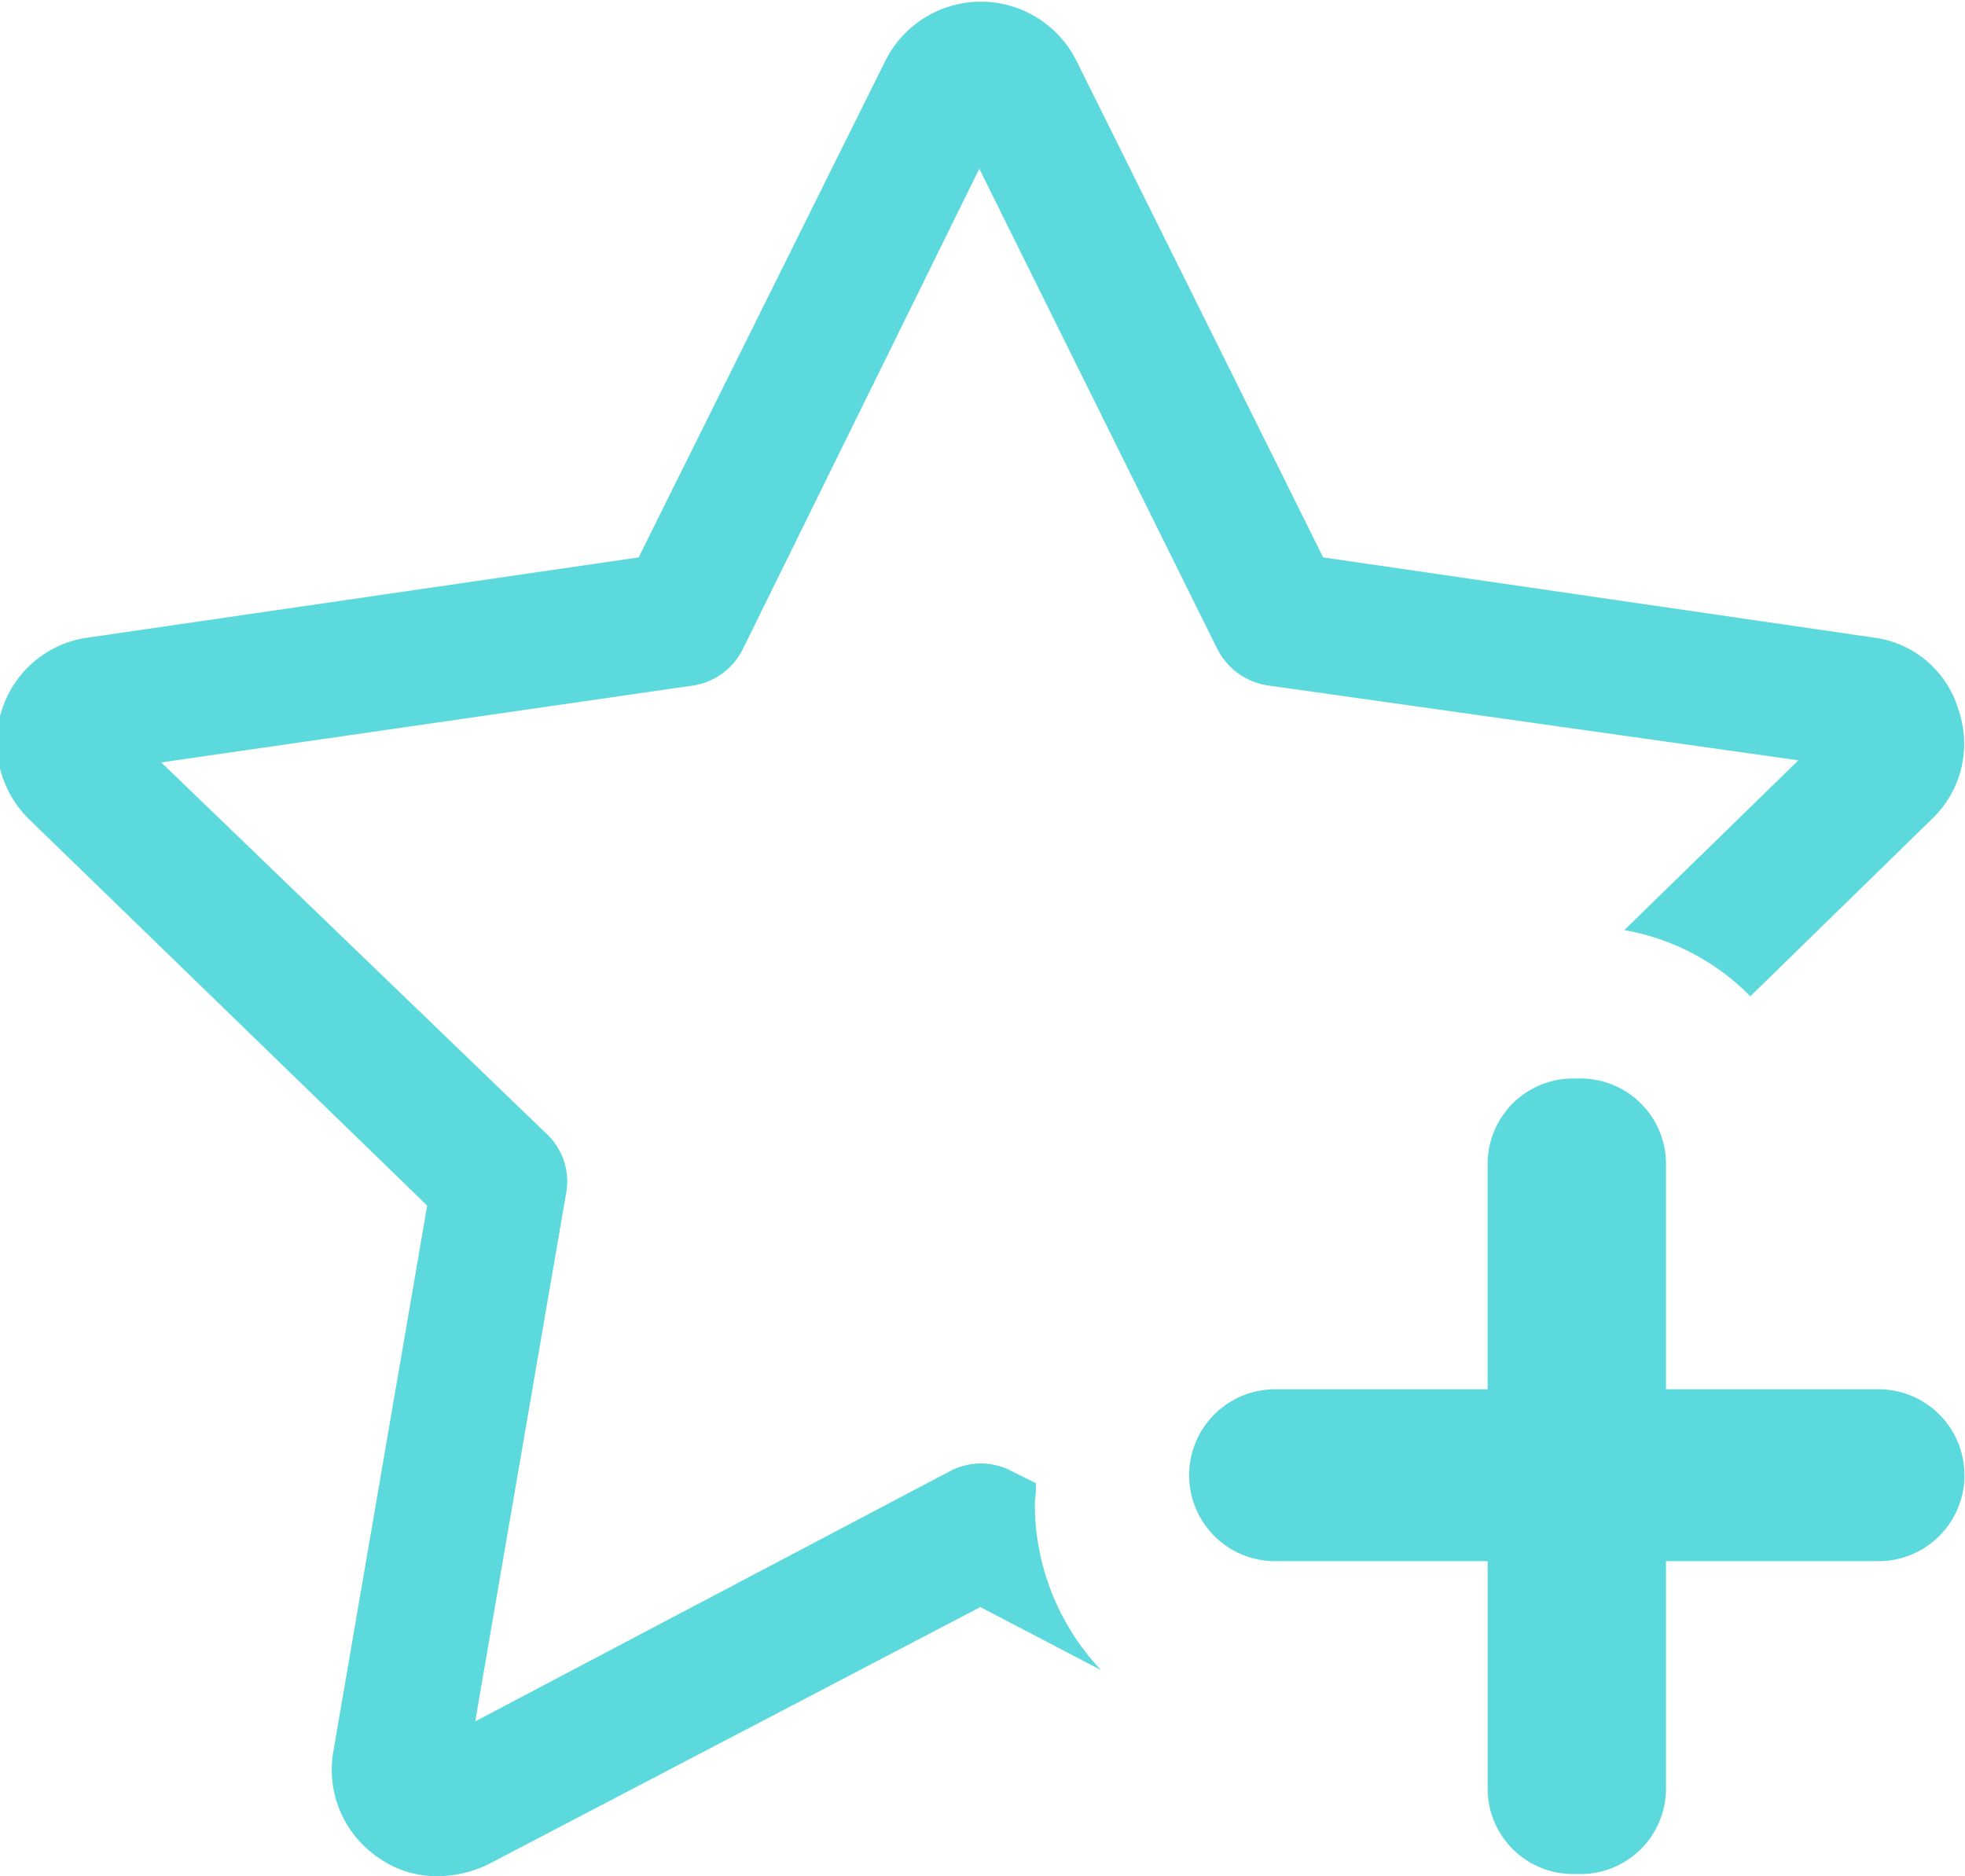
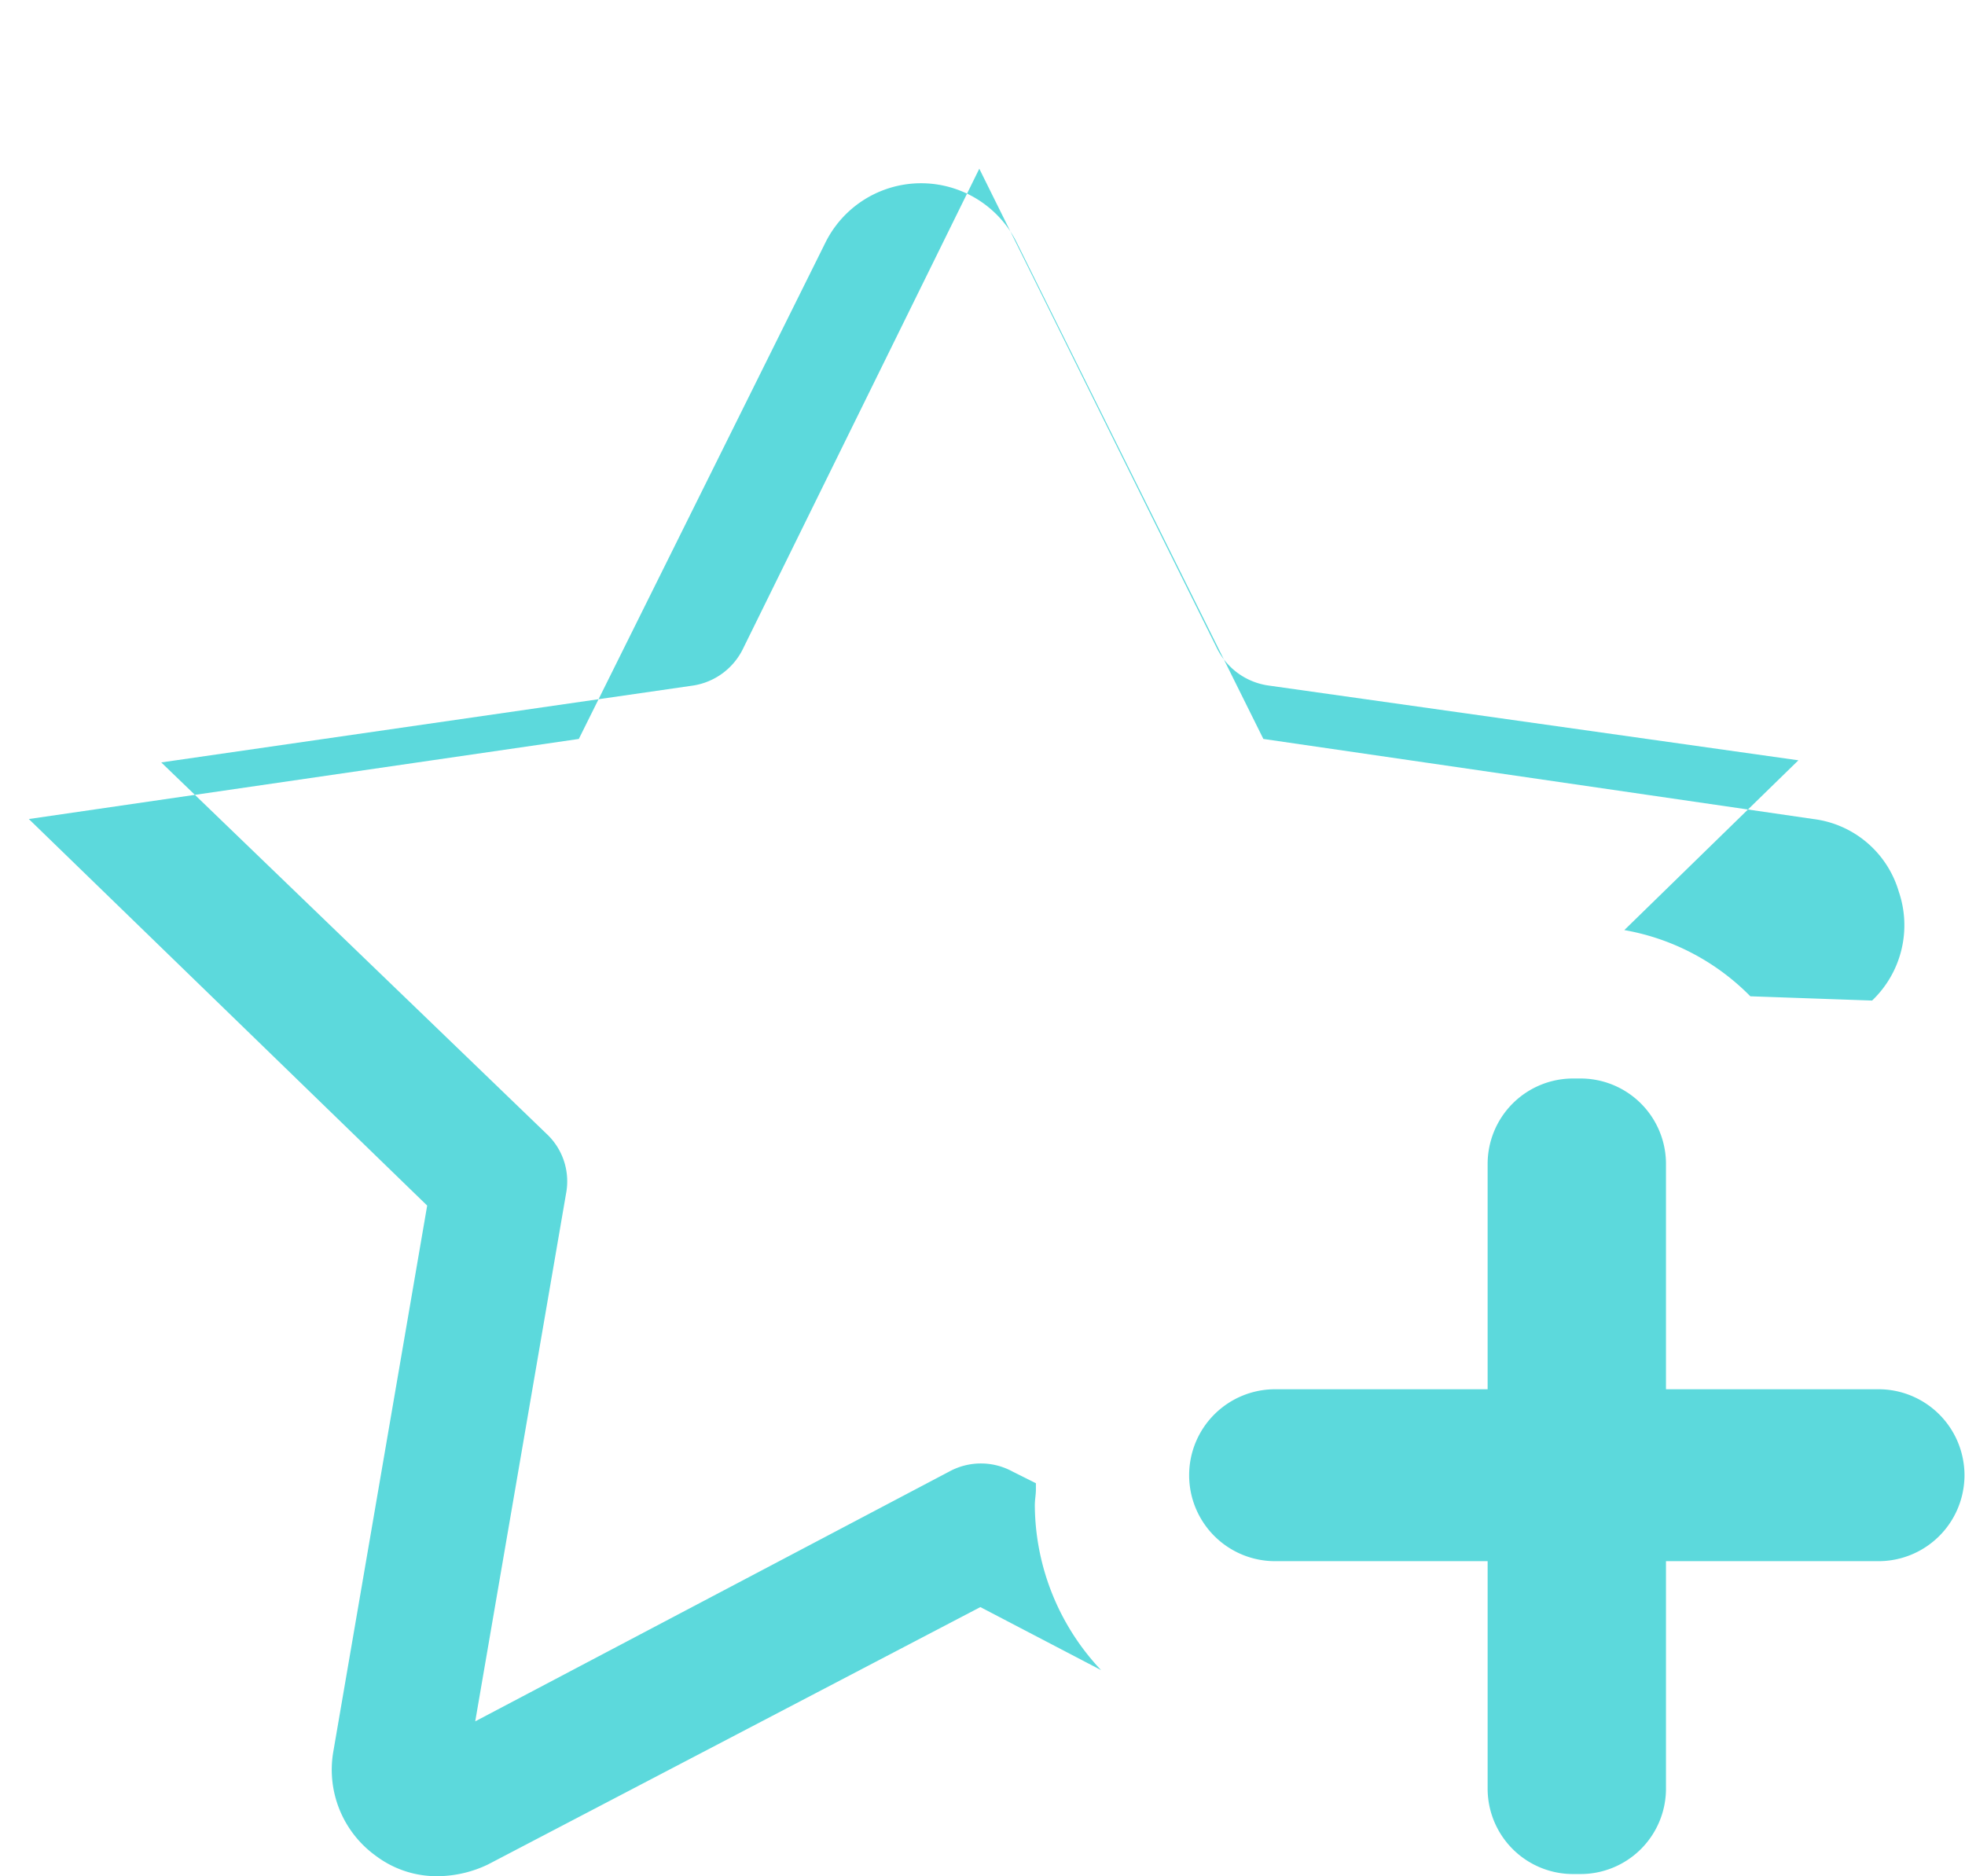
<svg xmlns="http://www.w3.org/2000/svg" width="18.4" height="17.57" viewBox="0 0 18.4 17.57">
  <defs>
    <style>      .cls-1 {        fill: #5cd9dc;        fill-rule: evenodd;      }    </style>
  </defs>
-   <path id="sg-cat-ico-accessories" class="cls-1" d="M4073.08,2340.14a2.186,2.186,0,0,0-1.18-.62l1.63-1.59-4.96-.7a0.637,0.637,0,0,1-.48-0.34l-2.23-4.5-2.21,4.49a0.626,0.626,0,0,1-.47.35l-4.98.72,3.61,3.48a0.608,0.608,0,0,1,.18.56l-0.85,4.94,4.44-2.34a0.618,0.618,0,0,1,.59,0l0.22,0.11v0.06c0,0.05-.01.09-0.01,0.15a2.267,2.267,0,0,0,.62,1.54l-1.13-.59-4.61,2.41a1.107,1.107,0,0,1-.46.11,0.947,0.947,0,0,1-.59-0.19,0.994,0.994,0,0,1-.4-0.97l0.88-5.12-3.73-3.62a1.006,1.006,0,0,1-.25-1.03,0.986,0.986,0,0,1,.81-0.67l5.15-.75,2.31-4.65a1,1,0,0,1,1.79,0l2.31,4.65,5.15,0.75a0.956,0.956,0,0,1,.8.68,0.974,0.974,0,0,1-.25,1.02Zm-4.45,3.68h1.99v-2.11a0.8,0.8,0,0,1,.81-0.8h0.05a0.8,0.8,0,0,1,.81.8v2.11h1.99a0.805,0.805,0,0,1,0,1.61h-1.99v2.13a0.8,0.8,0,0,1-.81.8h-0.05a0.8,0.8,0,0,1-.81-0.8v-2.13h-1.99A0.805,0.805,0,1,1,4068.63,2343.82Z" transform="translate(-4056.69 -2330.81)" />
+   <path id="sg-cat-ico-accessories" class="cls-1" d="M4073.08,2340.14a2.186,2.186,0,0,0-1.18-.62l1.63-1.59-4.96-.7a0.637,0.637,0,0,1-.48-0.34l-2.23-4.5-2.21,4.49a0.626,0.626,0,0,1-.47.35l-4.98.72,3.61,3.48a0.608,0.608,0,0,1,.18.56l-0.85,4.94,4.44-2.34a0.618,0.618,0,0,1,.59,0l0.22,0.11v0.06c0,0.05-.01.09-0.01,0.15a2.267,2.267,0,0,0,.62,1.54l-1.13-.59-4.61,2.41a1.107,1.107,0,0,1-.46.11,0.947,0.947,0,0,1-.59-0.19,0.994,0.994,0,0,1-.4-0.97l0.88-5.12-3.73-3.62l5.15-.75,2.31-4.65a1,1,0,0,1,1.79,0l2.31,4.65,5.15,0.75a0.956,0.956,0,0,1,.8.68,0.974,0.974,0,0,1-.25,1.02Zm-4.45,3.68h1.99v-2.11a0.8,0.8,0,0,1,.81-0.8h0.05a0.8,0.8,0,0,1,.81.8v2.11h1.99a0.805,0.805,0,0,1,0,1.61h-1.99v2.13a0.8,0.8,0,0,1-.81.8h-0.05a0.8,0.8,0,0,1-.81-0.8v-2.13h-1.99A0.805,0.805,0,1,1,4068.63,2343.82Z" transform="translate(-4056.69 -2330.81)" />
</svg>